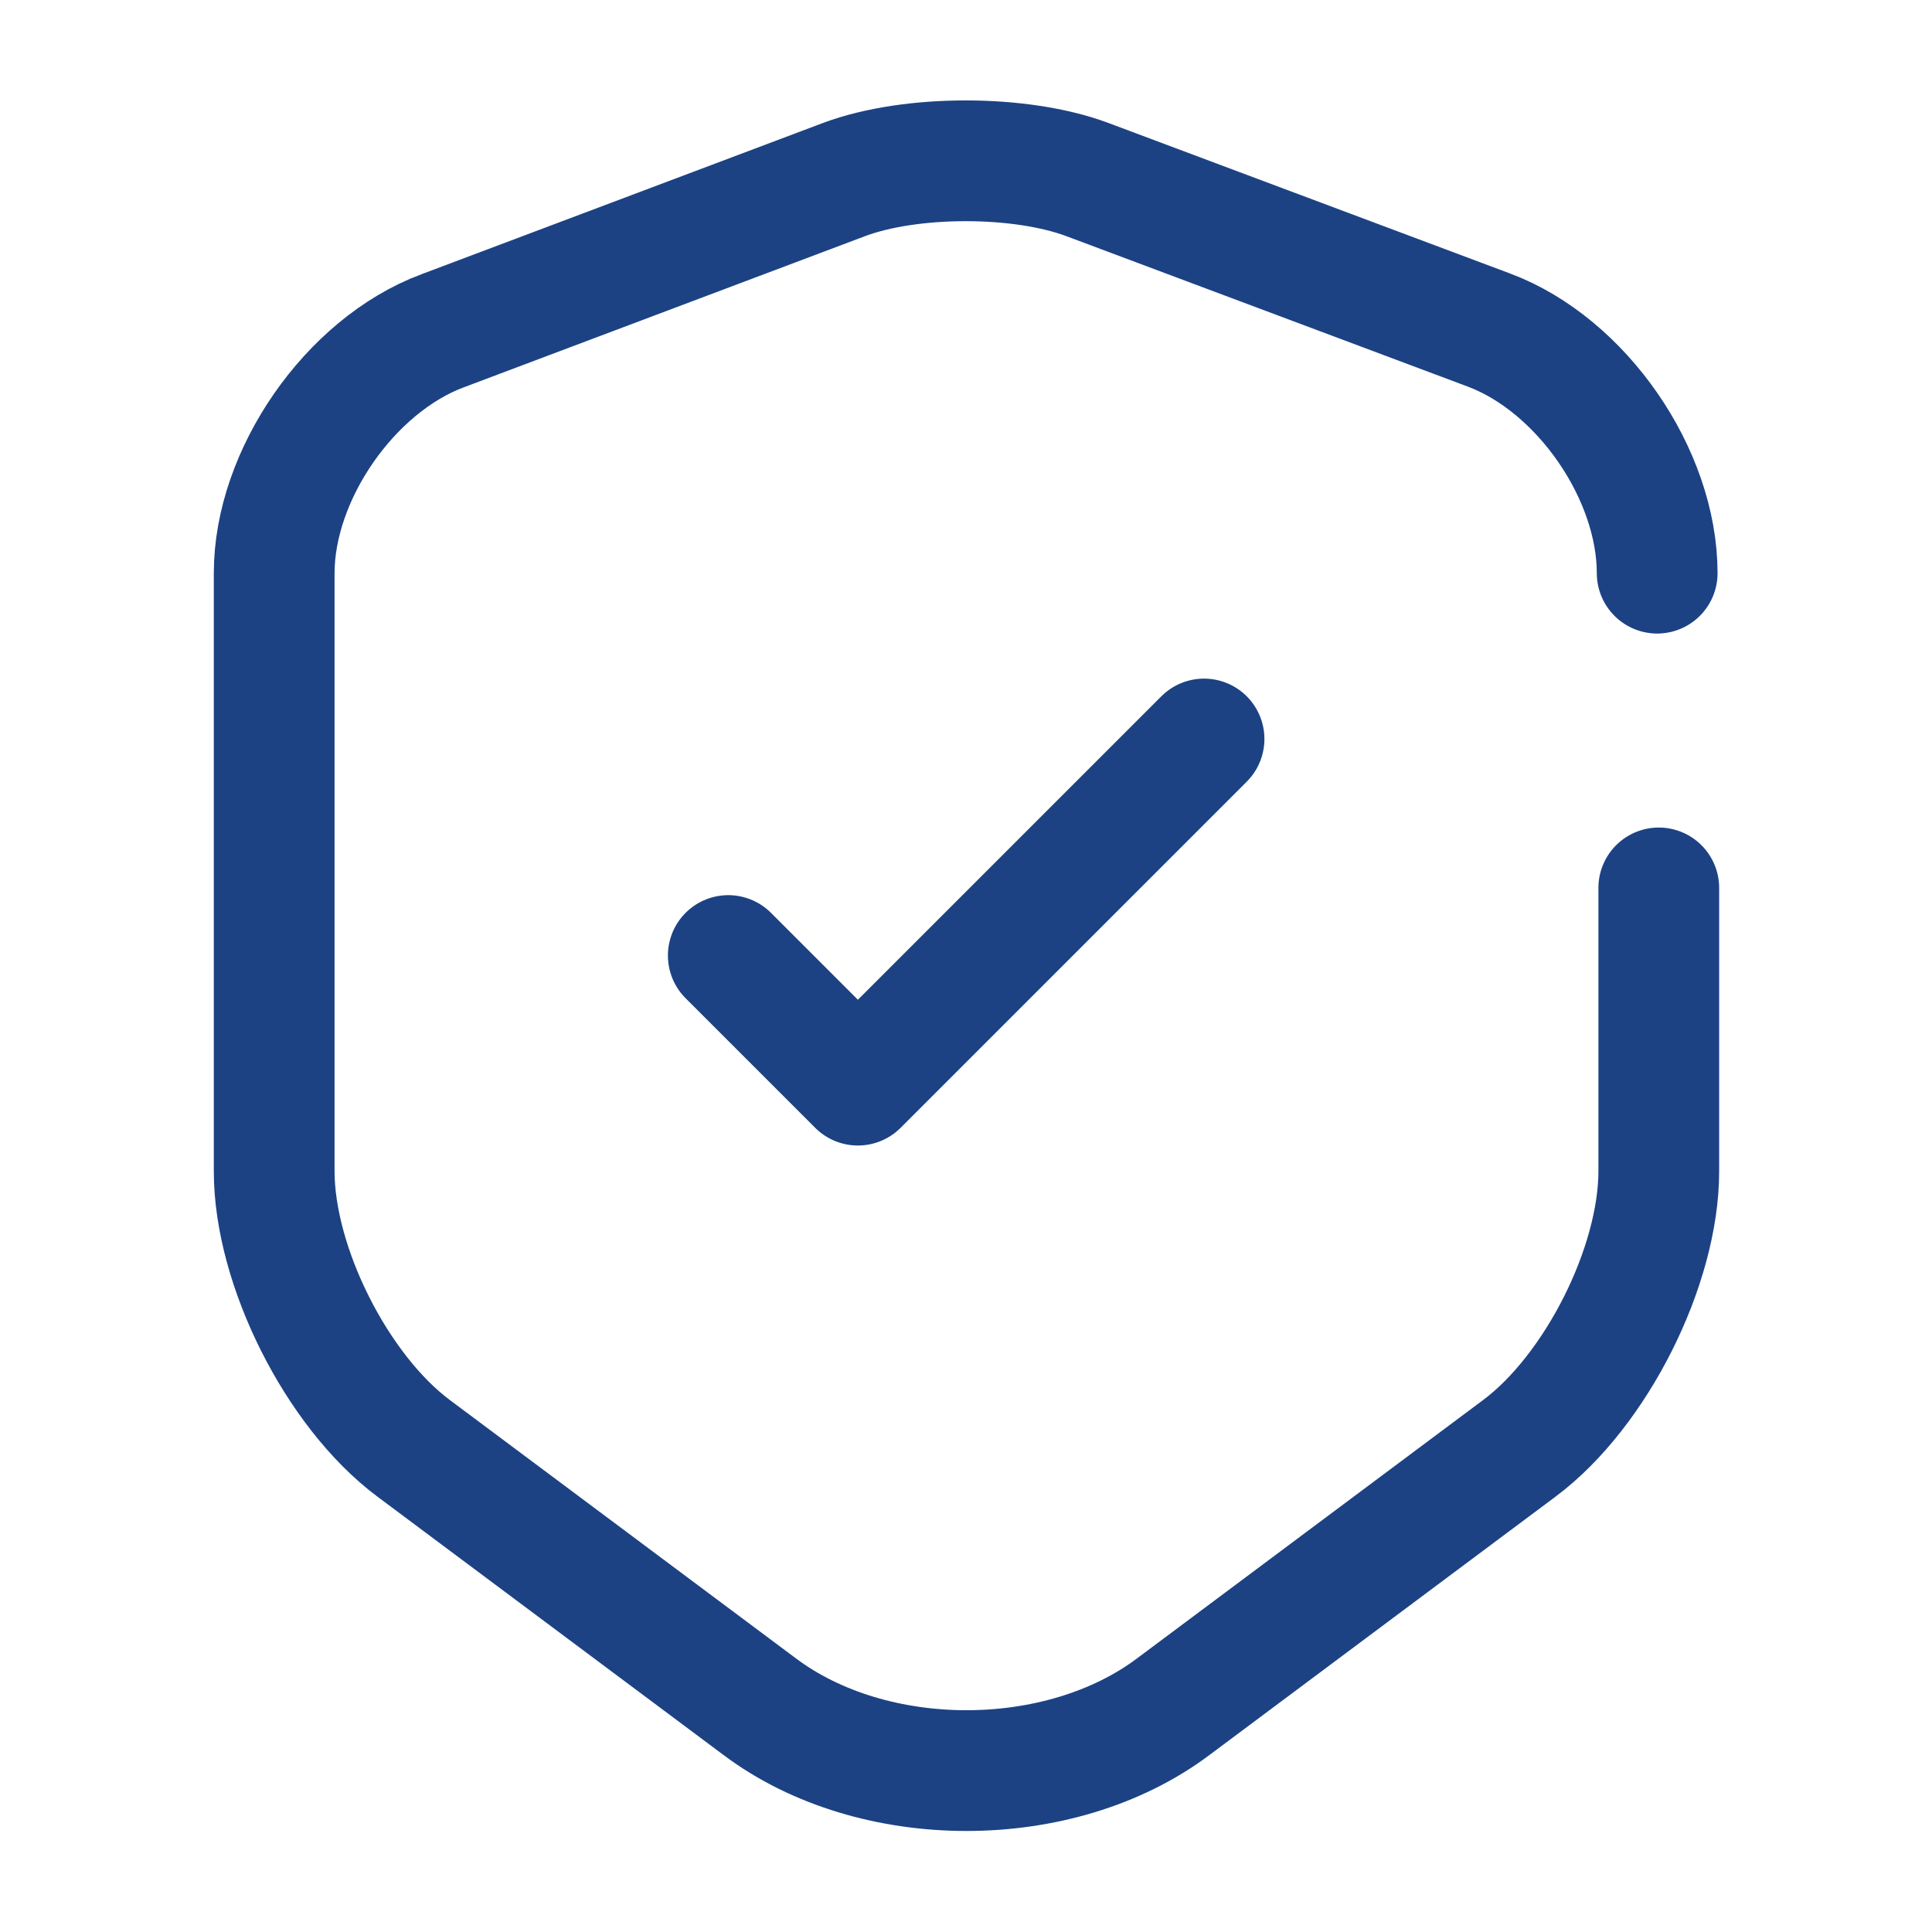
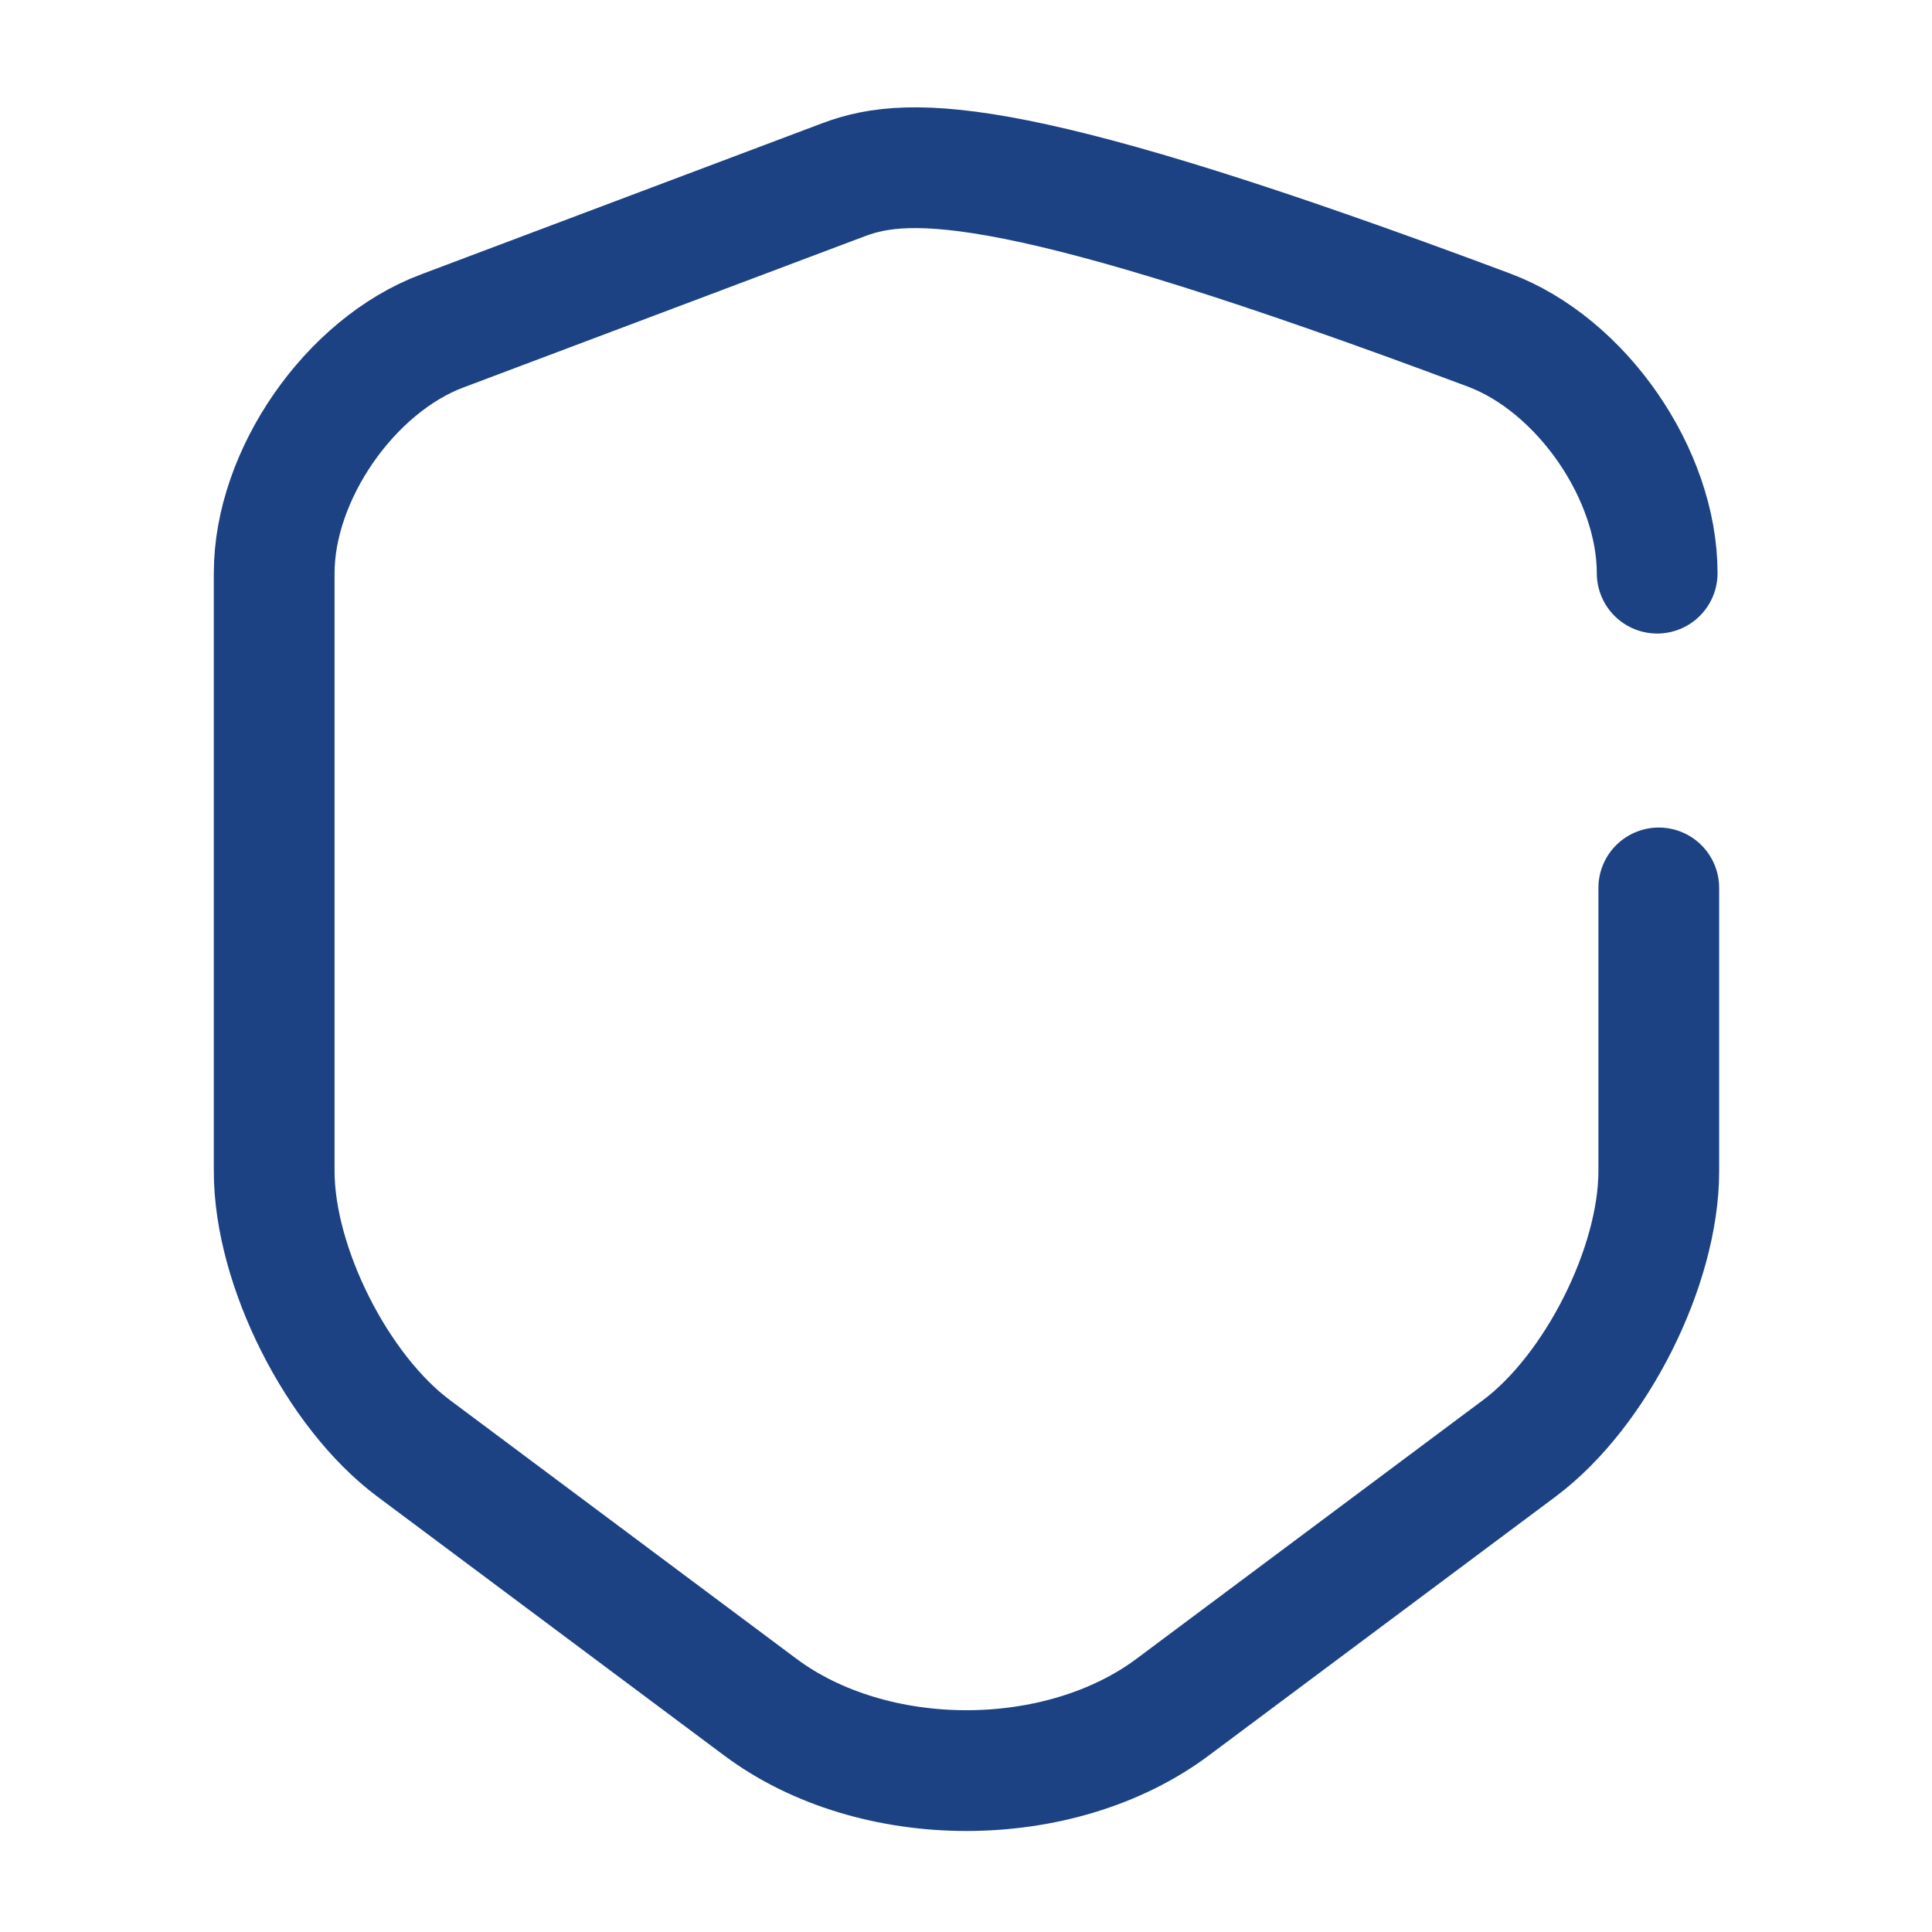
<svg xmlns="http://www.w3.org/2000/svg" width="24" height="24" viewBox="0 0 24 24" fill="none">
-   <path d="M9.047 11.87L10.657 13.48L14.957 9.18" stroke="#1C4284" stroke-width="1.5" stroke-linecap="round" stroke-linejoin="round" />
-   <path d="M20.586 7.12C20.586 5.89 19.646 4.53 18.496 4.1L13.506 2.23C12.676 1.92 11.316 1.92 10.486 2.23L5.496 4.11C4.346 4.54 3.406 5.9 3.406 7.12V14.55C3.406 15.73 4.186 17.28 5.136 17.99L9.436 21.2C10.846 22.26 13.166 22.26 14.576 21.2L18.876 17.99C19.826 17.28 20.606 15.73 20.606 14.55V11.03" stroke="#1C4284" stroke-width="1.5" stroke-linecap="round" stroke-linejoin="round" />
+   <path d="M20.586 7.12C20.586 5.89 19.646 4.53 18.496 4.1C12.676 1.92 11.316 1.92 10.486 2.23L5.496 4.11C4.346 4.54 3.406 5.9 3.406 7.12V14.55C3.406 15.73 4.186 17.28 5.136 17.99L9.436 21.2C10.846 22.26 13.166 22.26 14.576 21.2L18.876 17.99C19.826 17.28 20.606 15.73 20.606 14.55V11.03" stroke="#1C4284" stroke-width="1.5" stroke-linecap="round" stroke-linejoin="round" />
</svg>